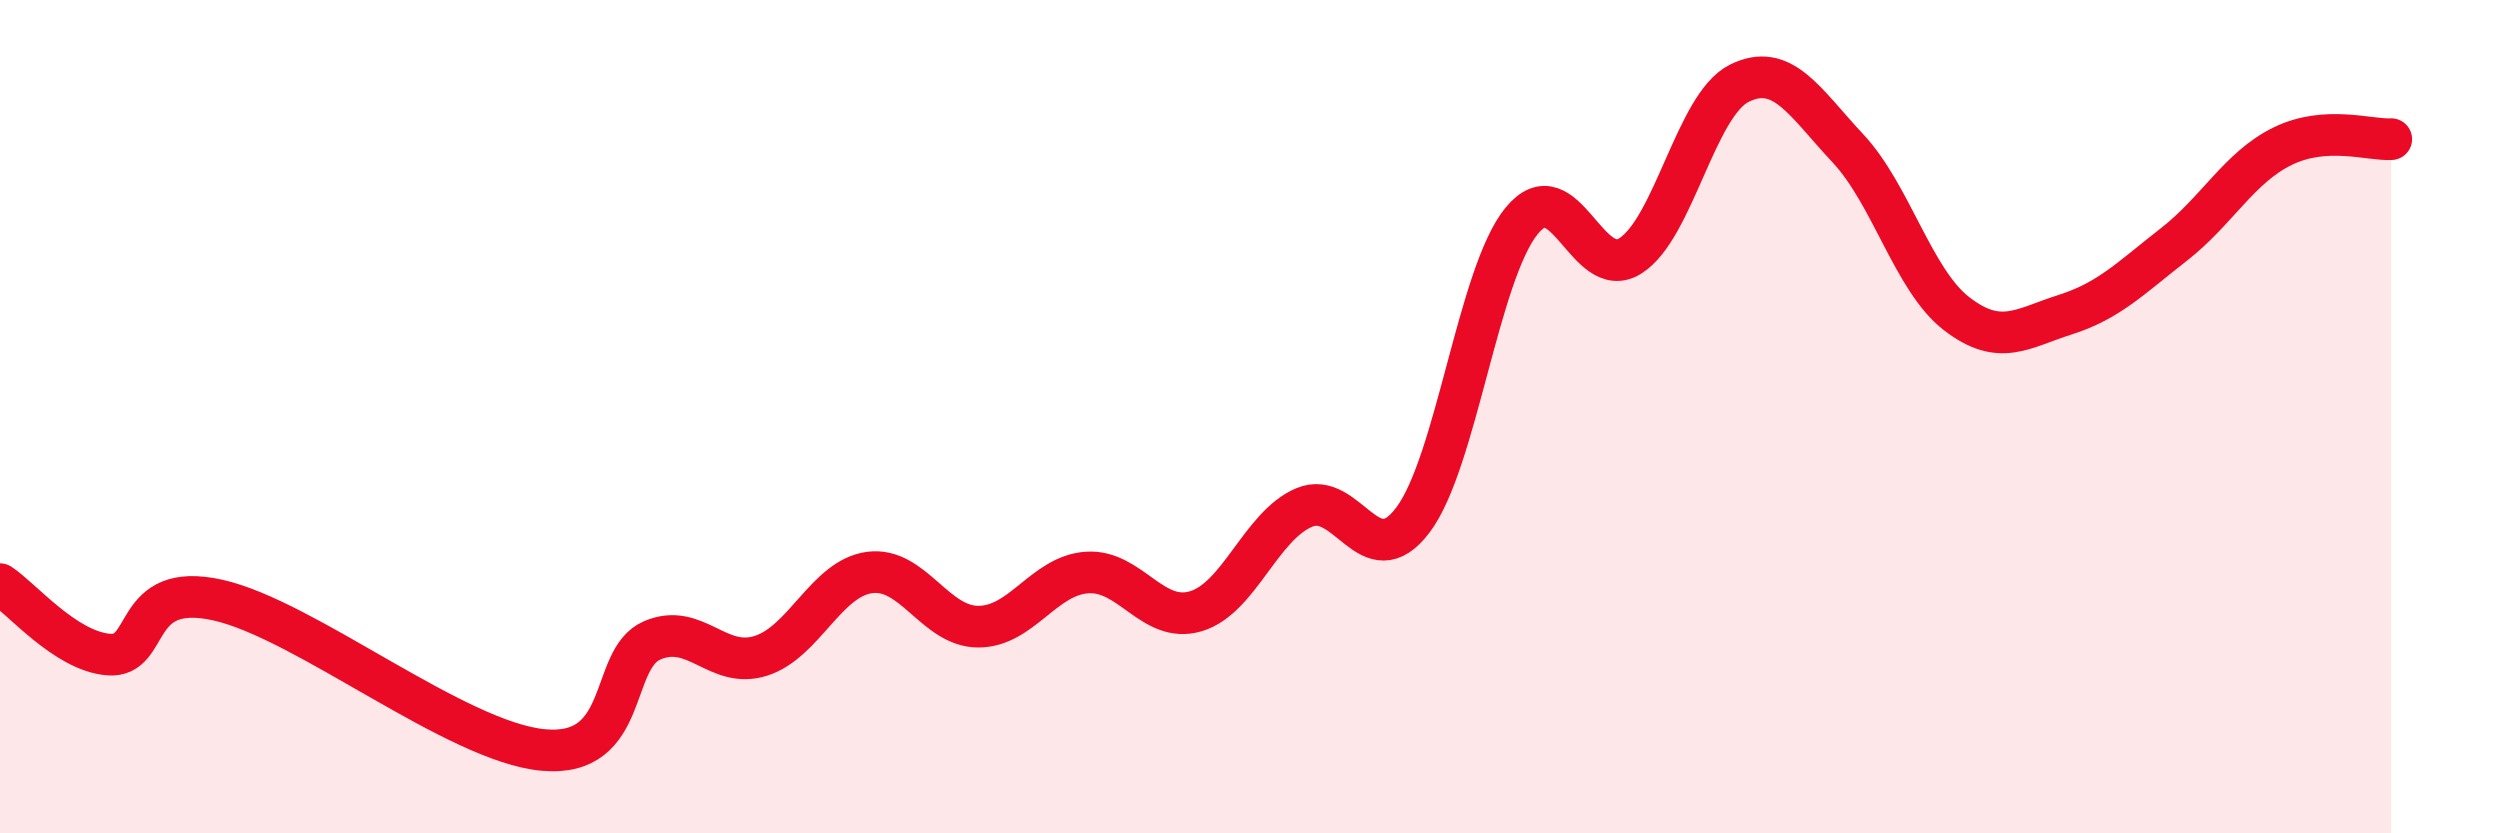
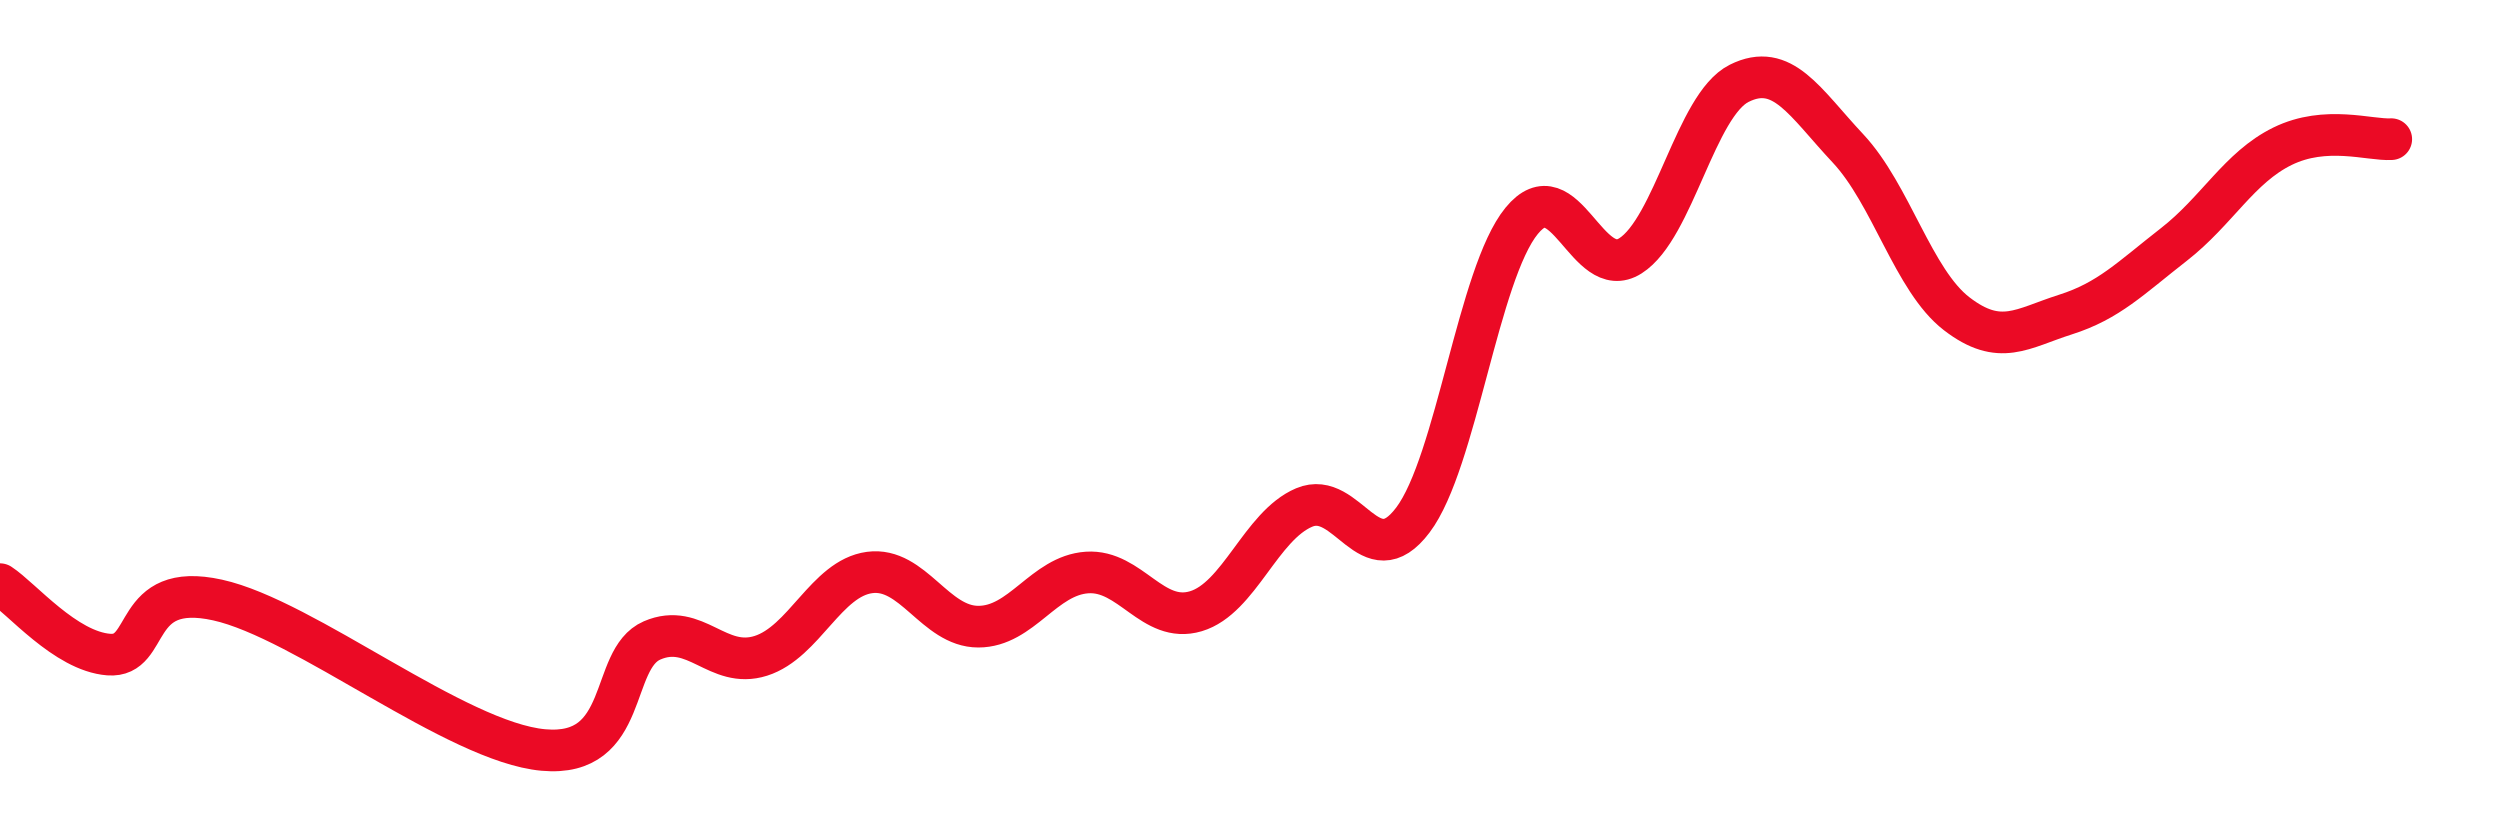
<svg xmlns="http://www.w3.org/2000/svg" width="60" height="20" viewBox="0 0 60 20">
-   <path d="M 0,14.02 C 0.52,14.36 1.57,15.63 2.61,15.71 C 3.65,15.79 3.13,13.94 5.22,14.4 C 7.31,14.86 10.95,17.81 13.04,18 C 15.13,18.19 14.61,15.82 15.65,15.37 C 16.69,14.92 17.22,16.07 18.26,15.74 C 19.3,15.41 19.83,13.88 20.87,13.74 C 21.91,13.6 22.44,15.04 23.48,15.04 C 24.52,15.04 25.05,13.81 26.09,13.74 C 27.13,13.67 27.66,14.98 28.7,14.67 C 29.74,14.36 30.26,12.62 31.3,12.18 C 32.34,11.74 32.87,13.86 33.91,12.48 C 34.95,11.1 35.48,6.57 36.52,5.3 C 37.56,4.03 38.09,6.8 39.13,6.14 C 40.17,5.48 40.7,2.52 41.74,2 C 42.78,1.48 43.31,2.45 44.35,3.56 C 45.39,4.67 45.92,6.73 46.96,7.53 C 48,8.33 48.53,7.88 49.57,7.55 C 50.61,7.22 51.13,6.68 52.17,5.87 C 53.21,5.06 53.74,4.02 54.78,3.51 C 55.82,3 56.87,3.37 57.39,3.34L57.39 20L0 20Z" fill="#EB0A25" opacity="0.1" stroke-linecap="round" stroke-linejoin="round" />
  <path d="M 0,14.02 C 0.52,14.36 1.57,15.63 2.61,15.71 C 3.65,15.79 3.13,13.94 5.22,14.4 C 7.31,14.86 10.95,17.81 13.04,18 C 15.13,18.19 14.61,15.82 15.65,15.37 C 16.69,14.92 17.22,16.07 18.26,15.74 C 19.3,15.41 19.83,13.88 20.87,13.74 C 21.91,13.6 22.44,15.04 23.48,15.04 C 24.52,15.04 25.05,13.81 26.09,13.74 C 27.13,13.67 27.66,14.98 28.7,14.67 C 29.74,14.36 30.26,12.62 31.3,12.18 C 32.34,11.74 32.87,13.86 33.91,12.48 C 34.95,11.1 35.48,6.57 36.52,5.3 C 37.56,4.03 38.09,6.8 39.13,6.14 C 40.17,5.48 40.7,2.52 41.74,2 C 42.78,1.48 43.31,2.45 44.35,3.56 C 45.39,4.67 45.92,6.73 46.96,7.53 C 48,8.33 48.53,7.88 49.57,7.55 C 50.61,7.22 51.13,6.68 52.17,5.87 C 53.21,5.06 53.74,4.02 54.78,3.51 C 55.82,3 56.87,3.37 57.39,3.34" stroke="#EB0A25" stroke-width="1" fill="none" stroke-linecap="round" stroke-linejoin="round" />
</svg>